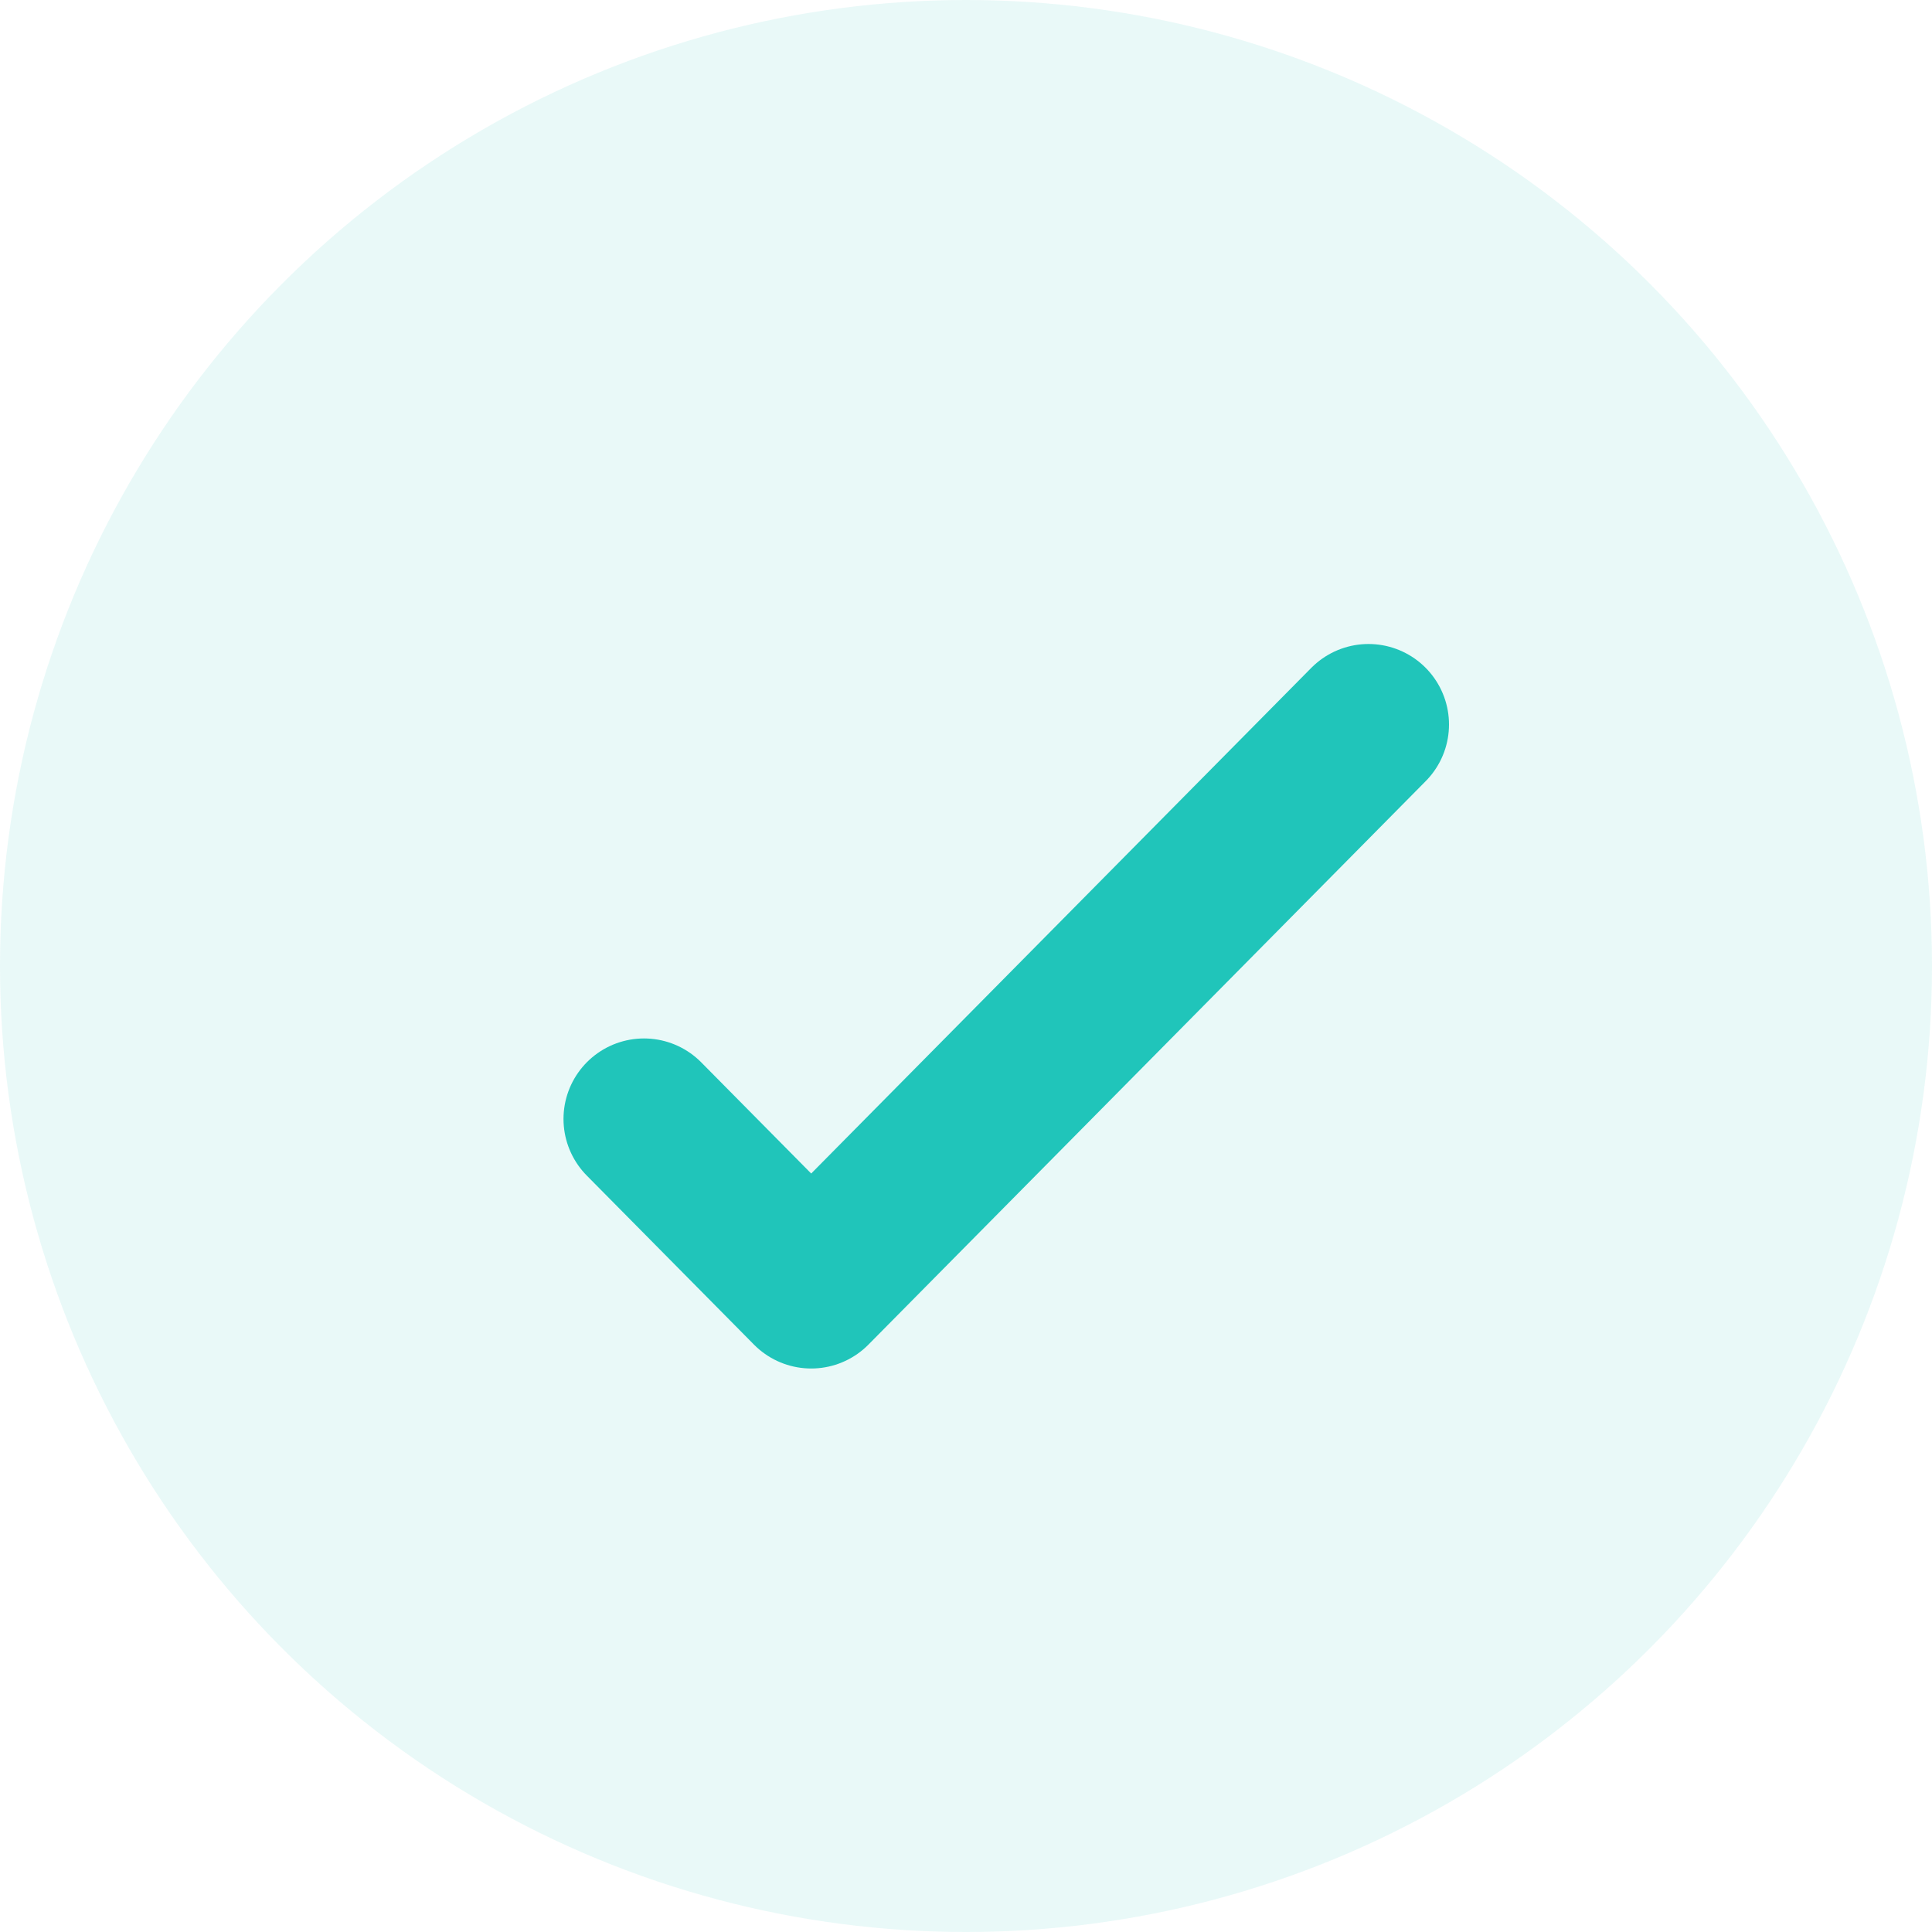
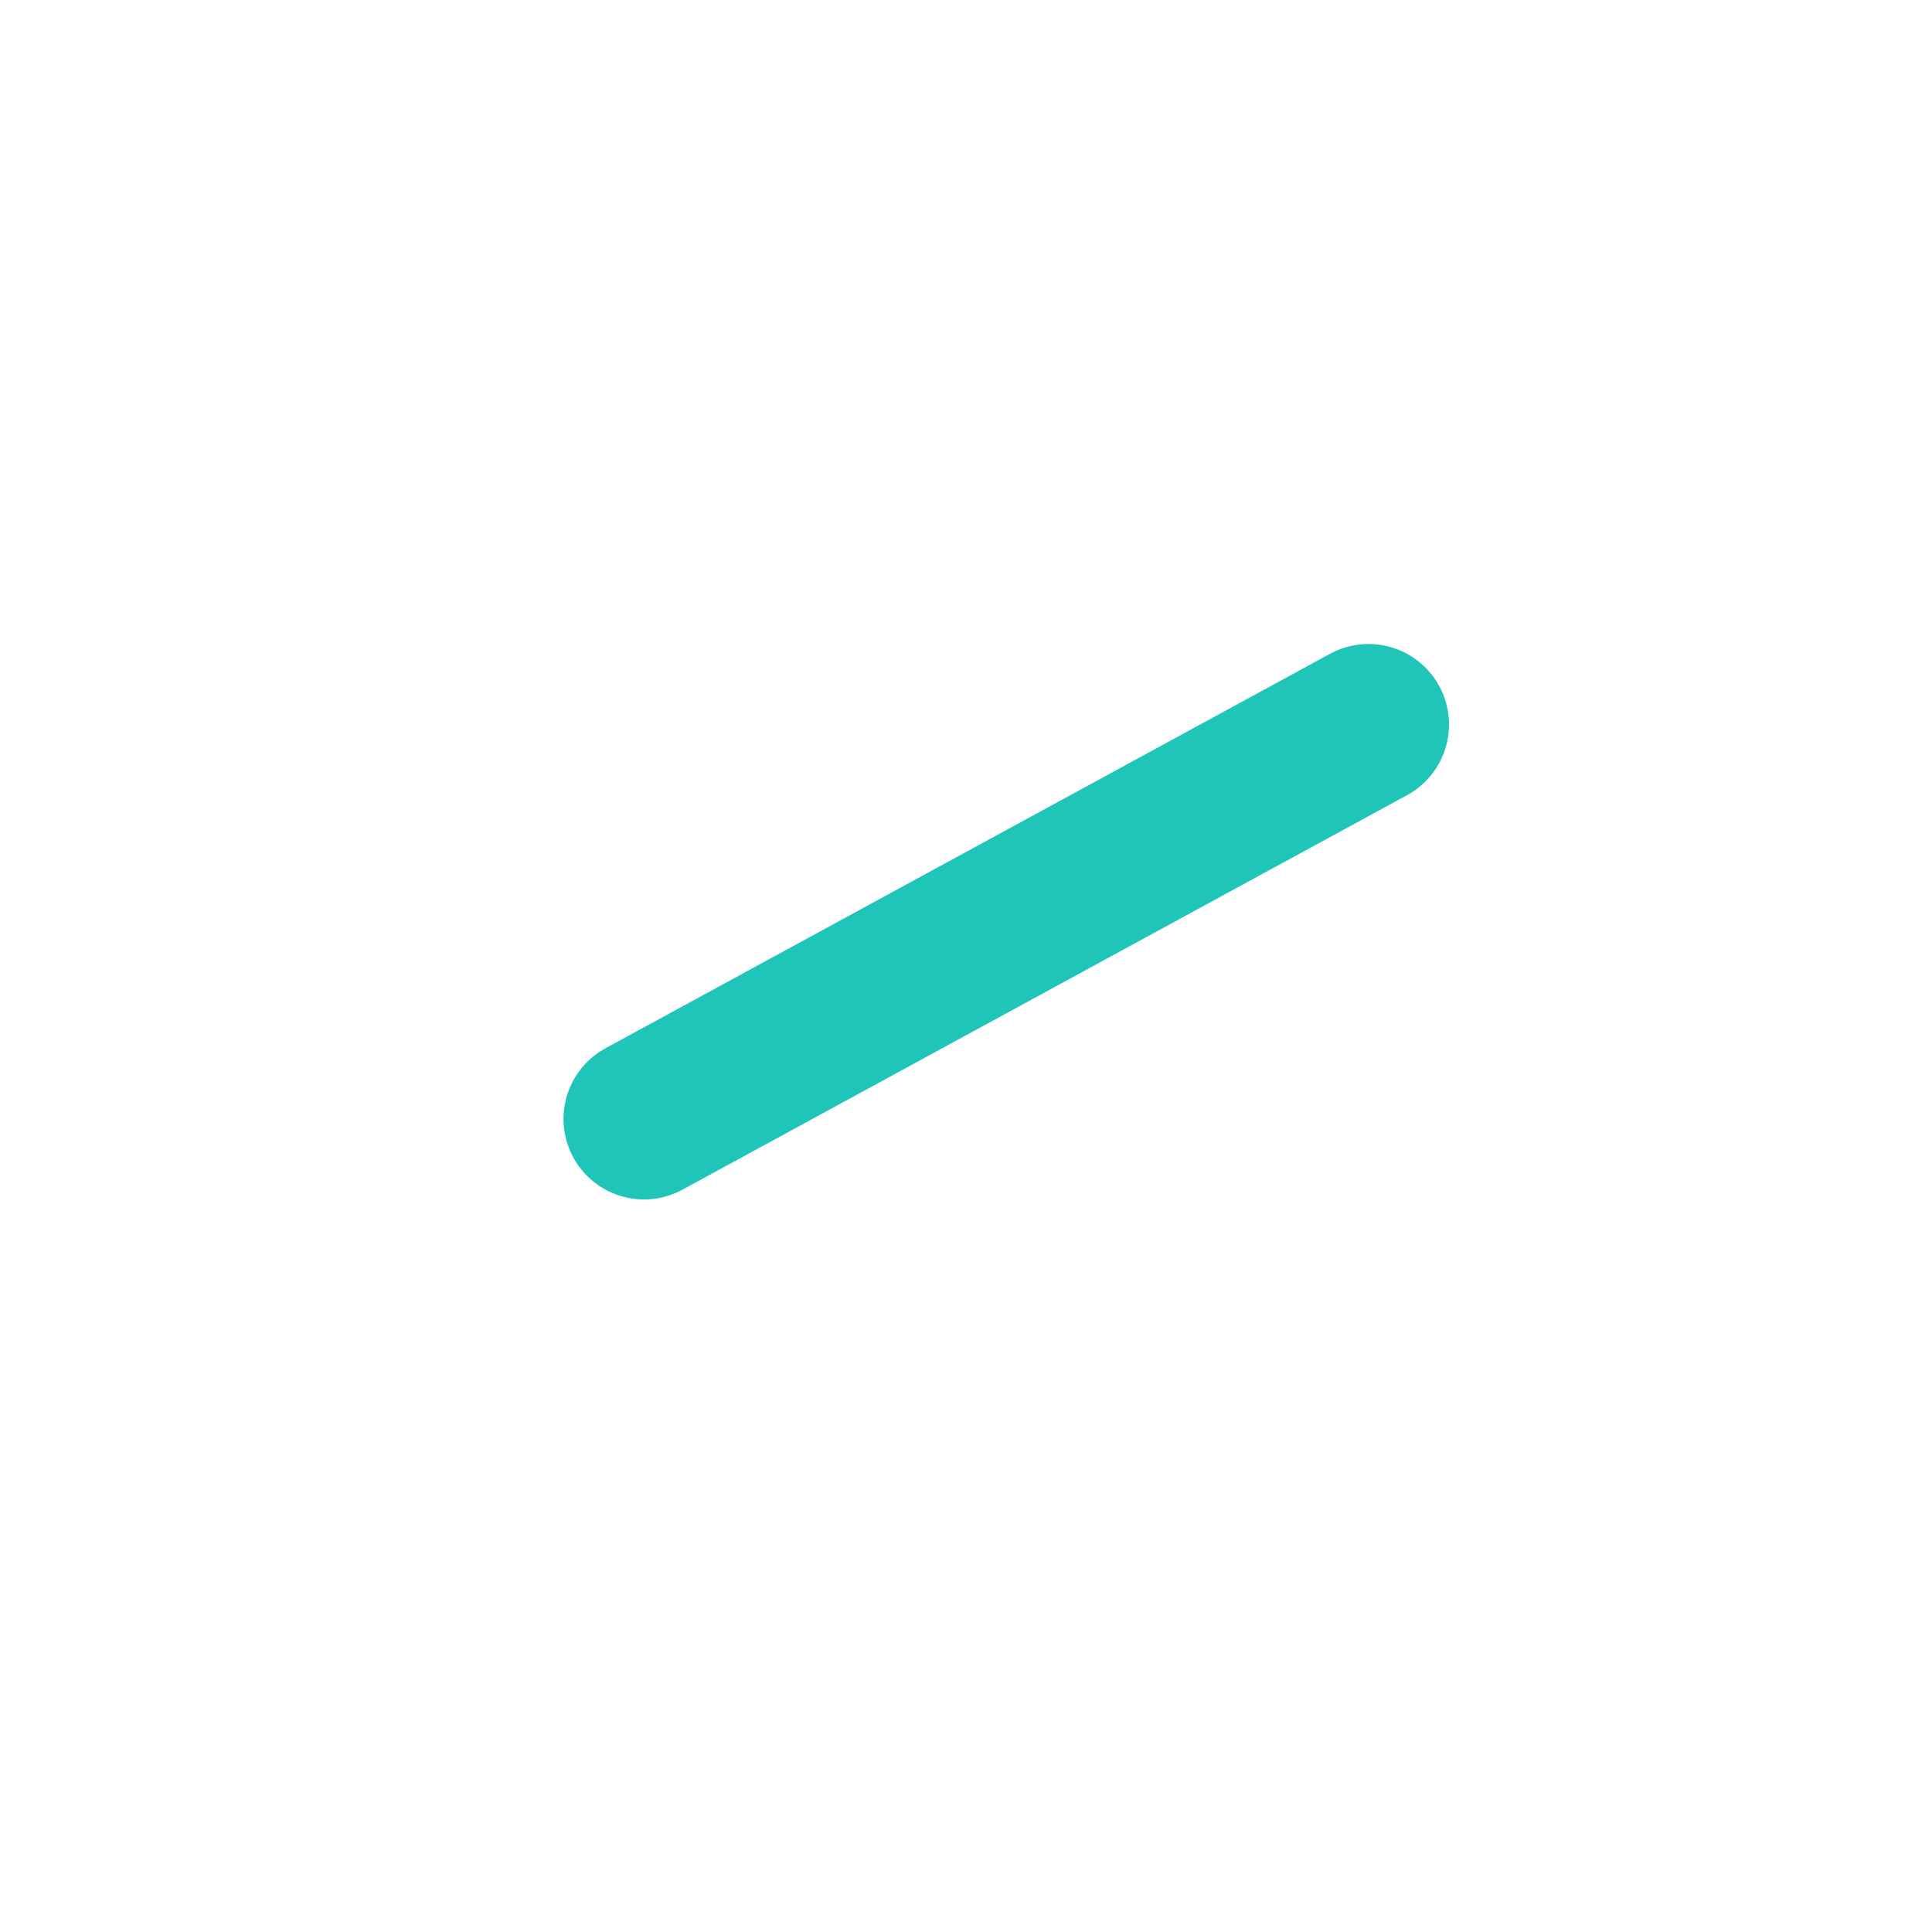
<svg xmlns="http://www.w3.org/2000/svg" width="24" height="24" viewBox="0 0 24 24" fill="none">
-   <circle opacity="0.1" cx="12" cy="12" r="12" fill="#20C5BA" />
-   <path d="M8 13.9L10.077 16L17 9" stroke="#20C5BA" stroke-width="2" stroke-linecap="round" stroke-linejoin="round" />
+   <path d="M8 13.9L17 9" stroke="#20C5BA" stroke-width="2" stroke-linecap="round" stroke-linejoin="round" />
</svg>